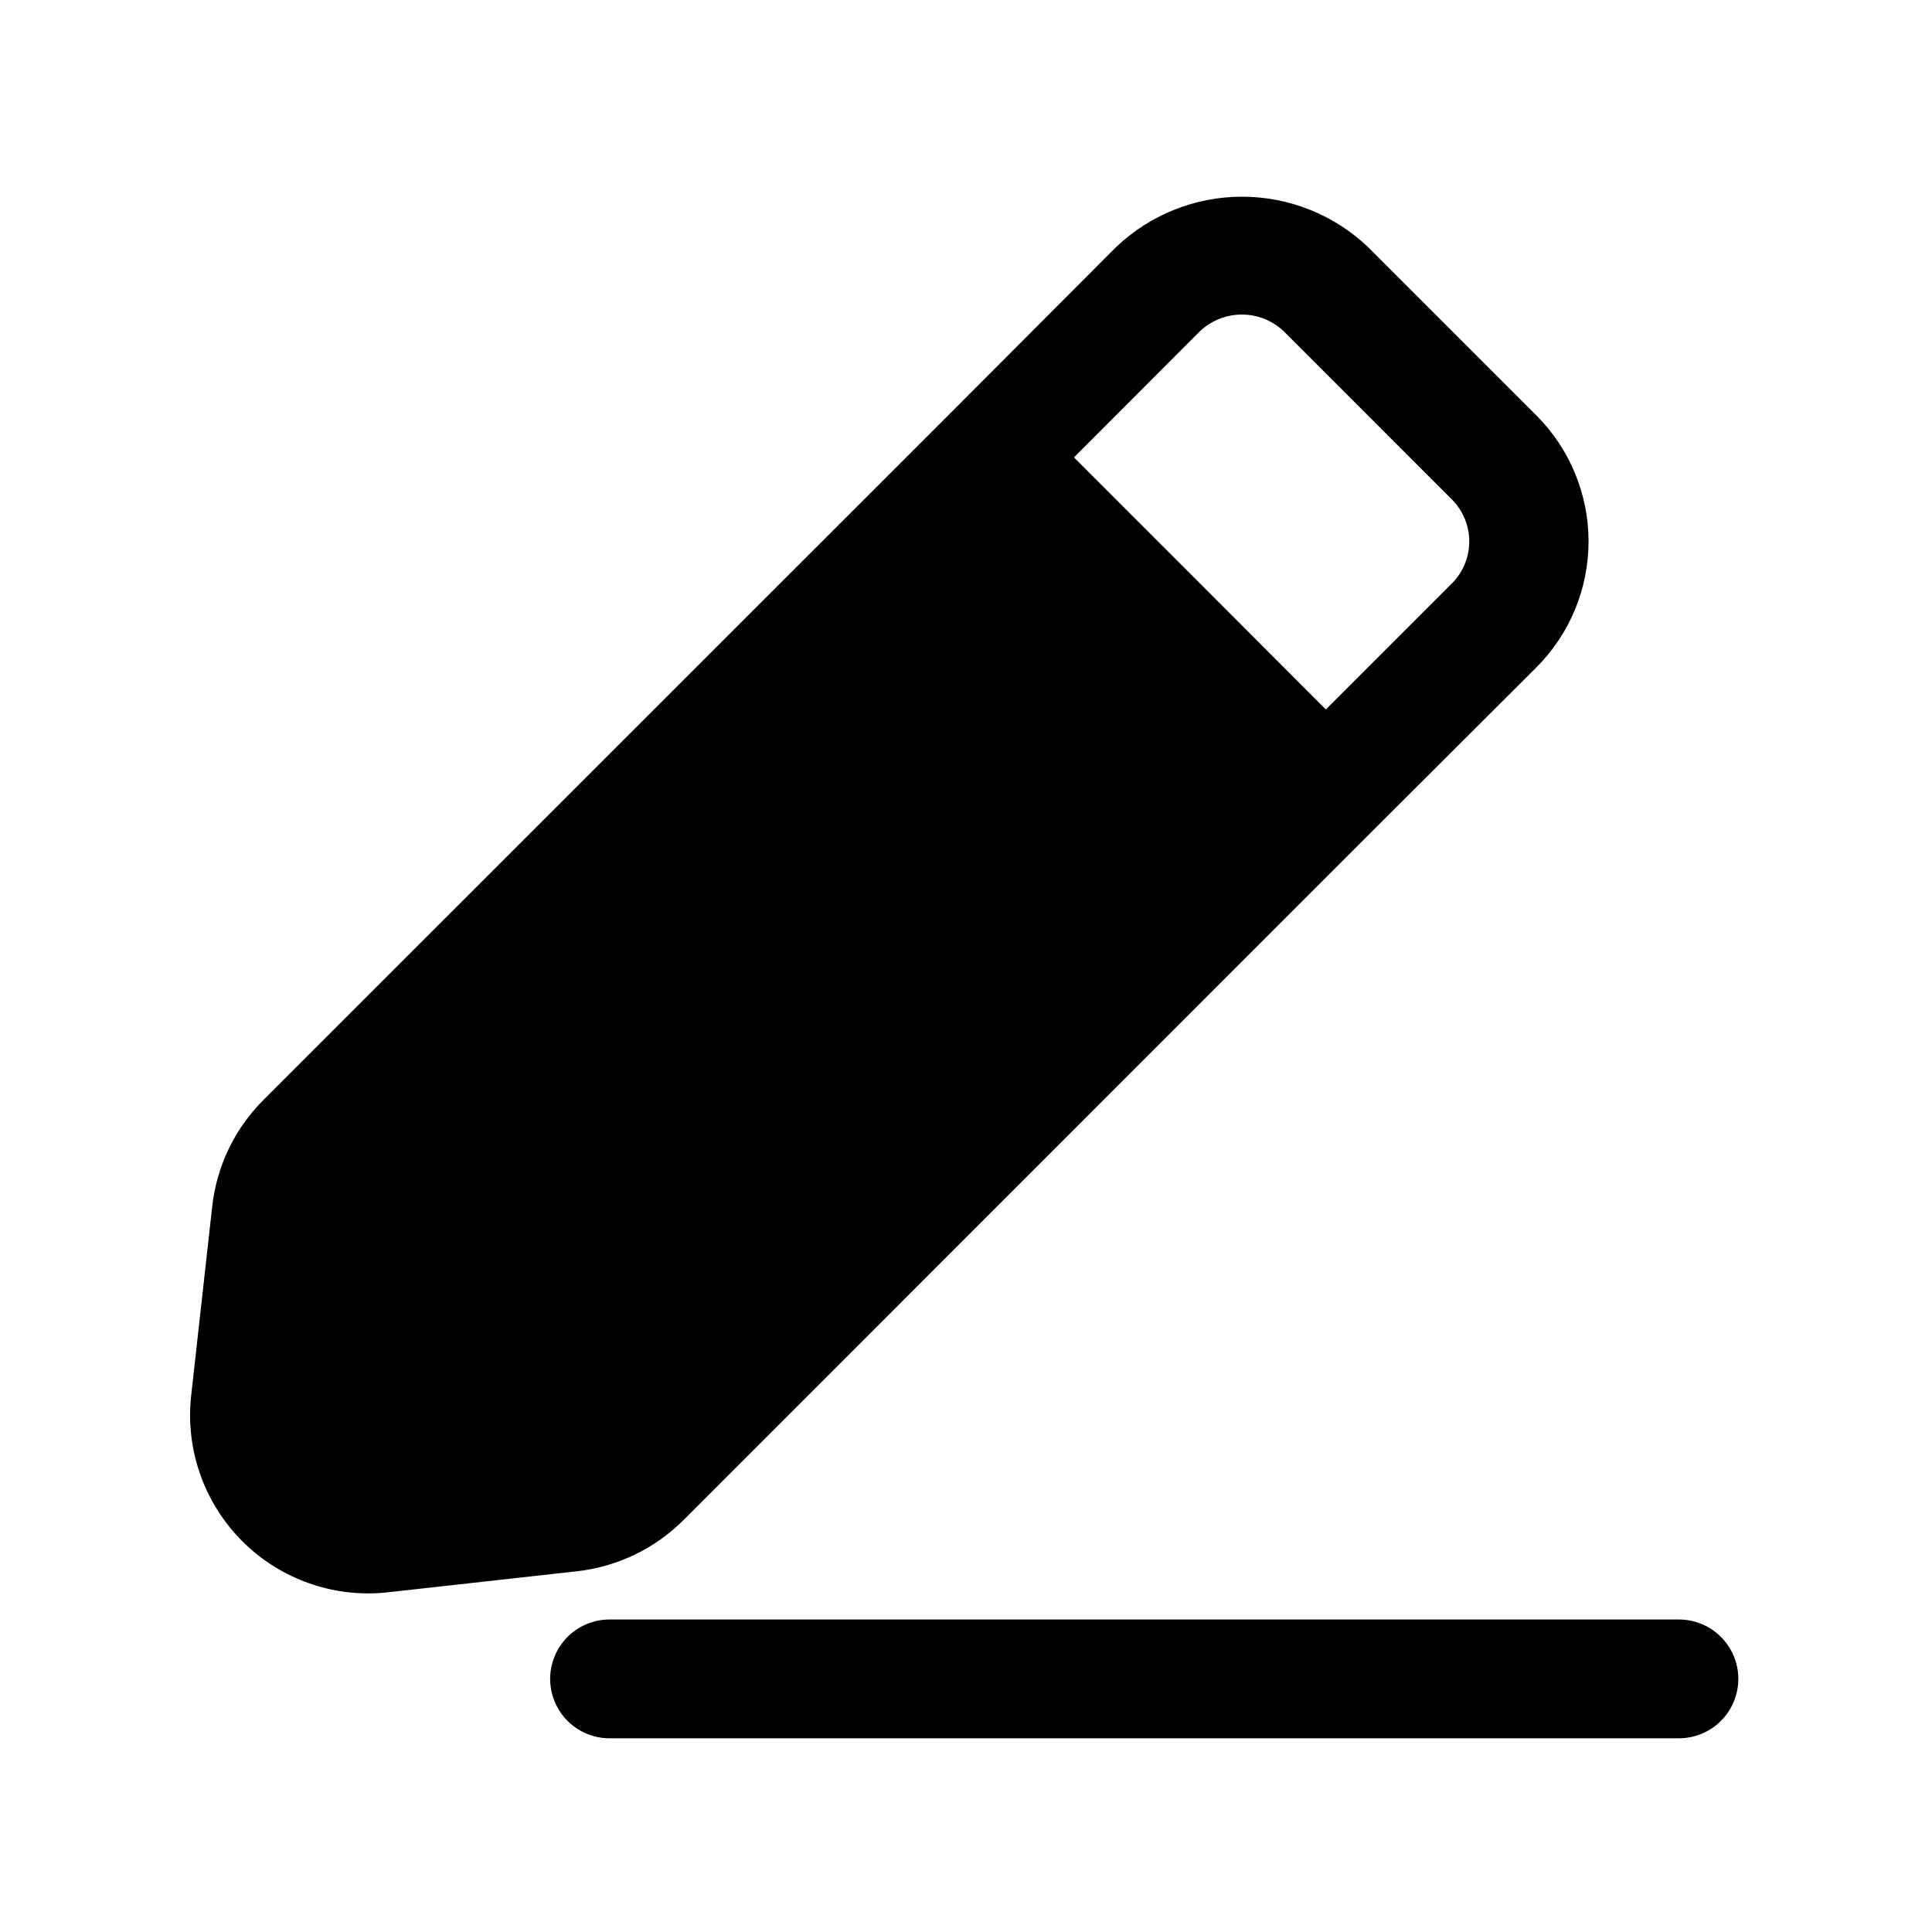
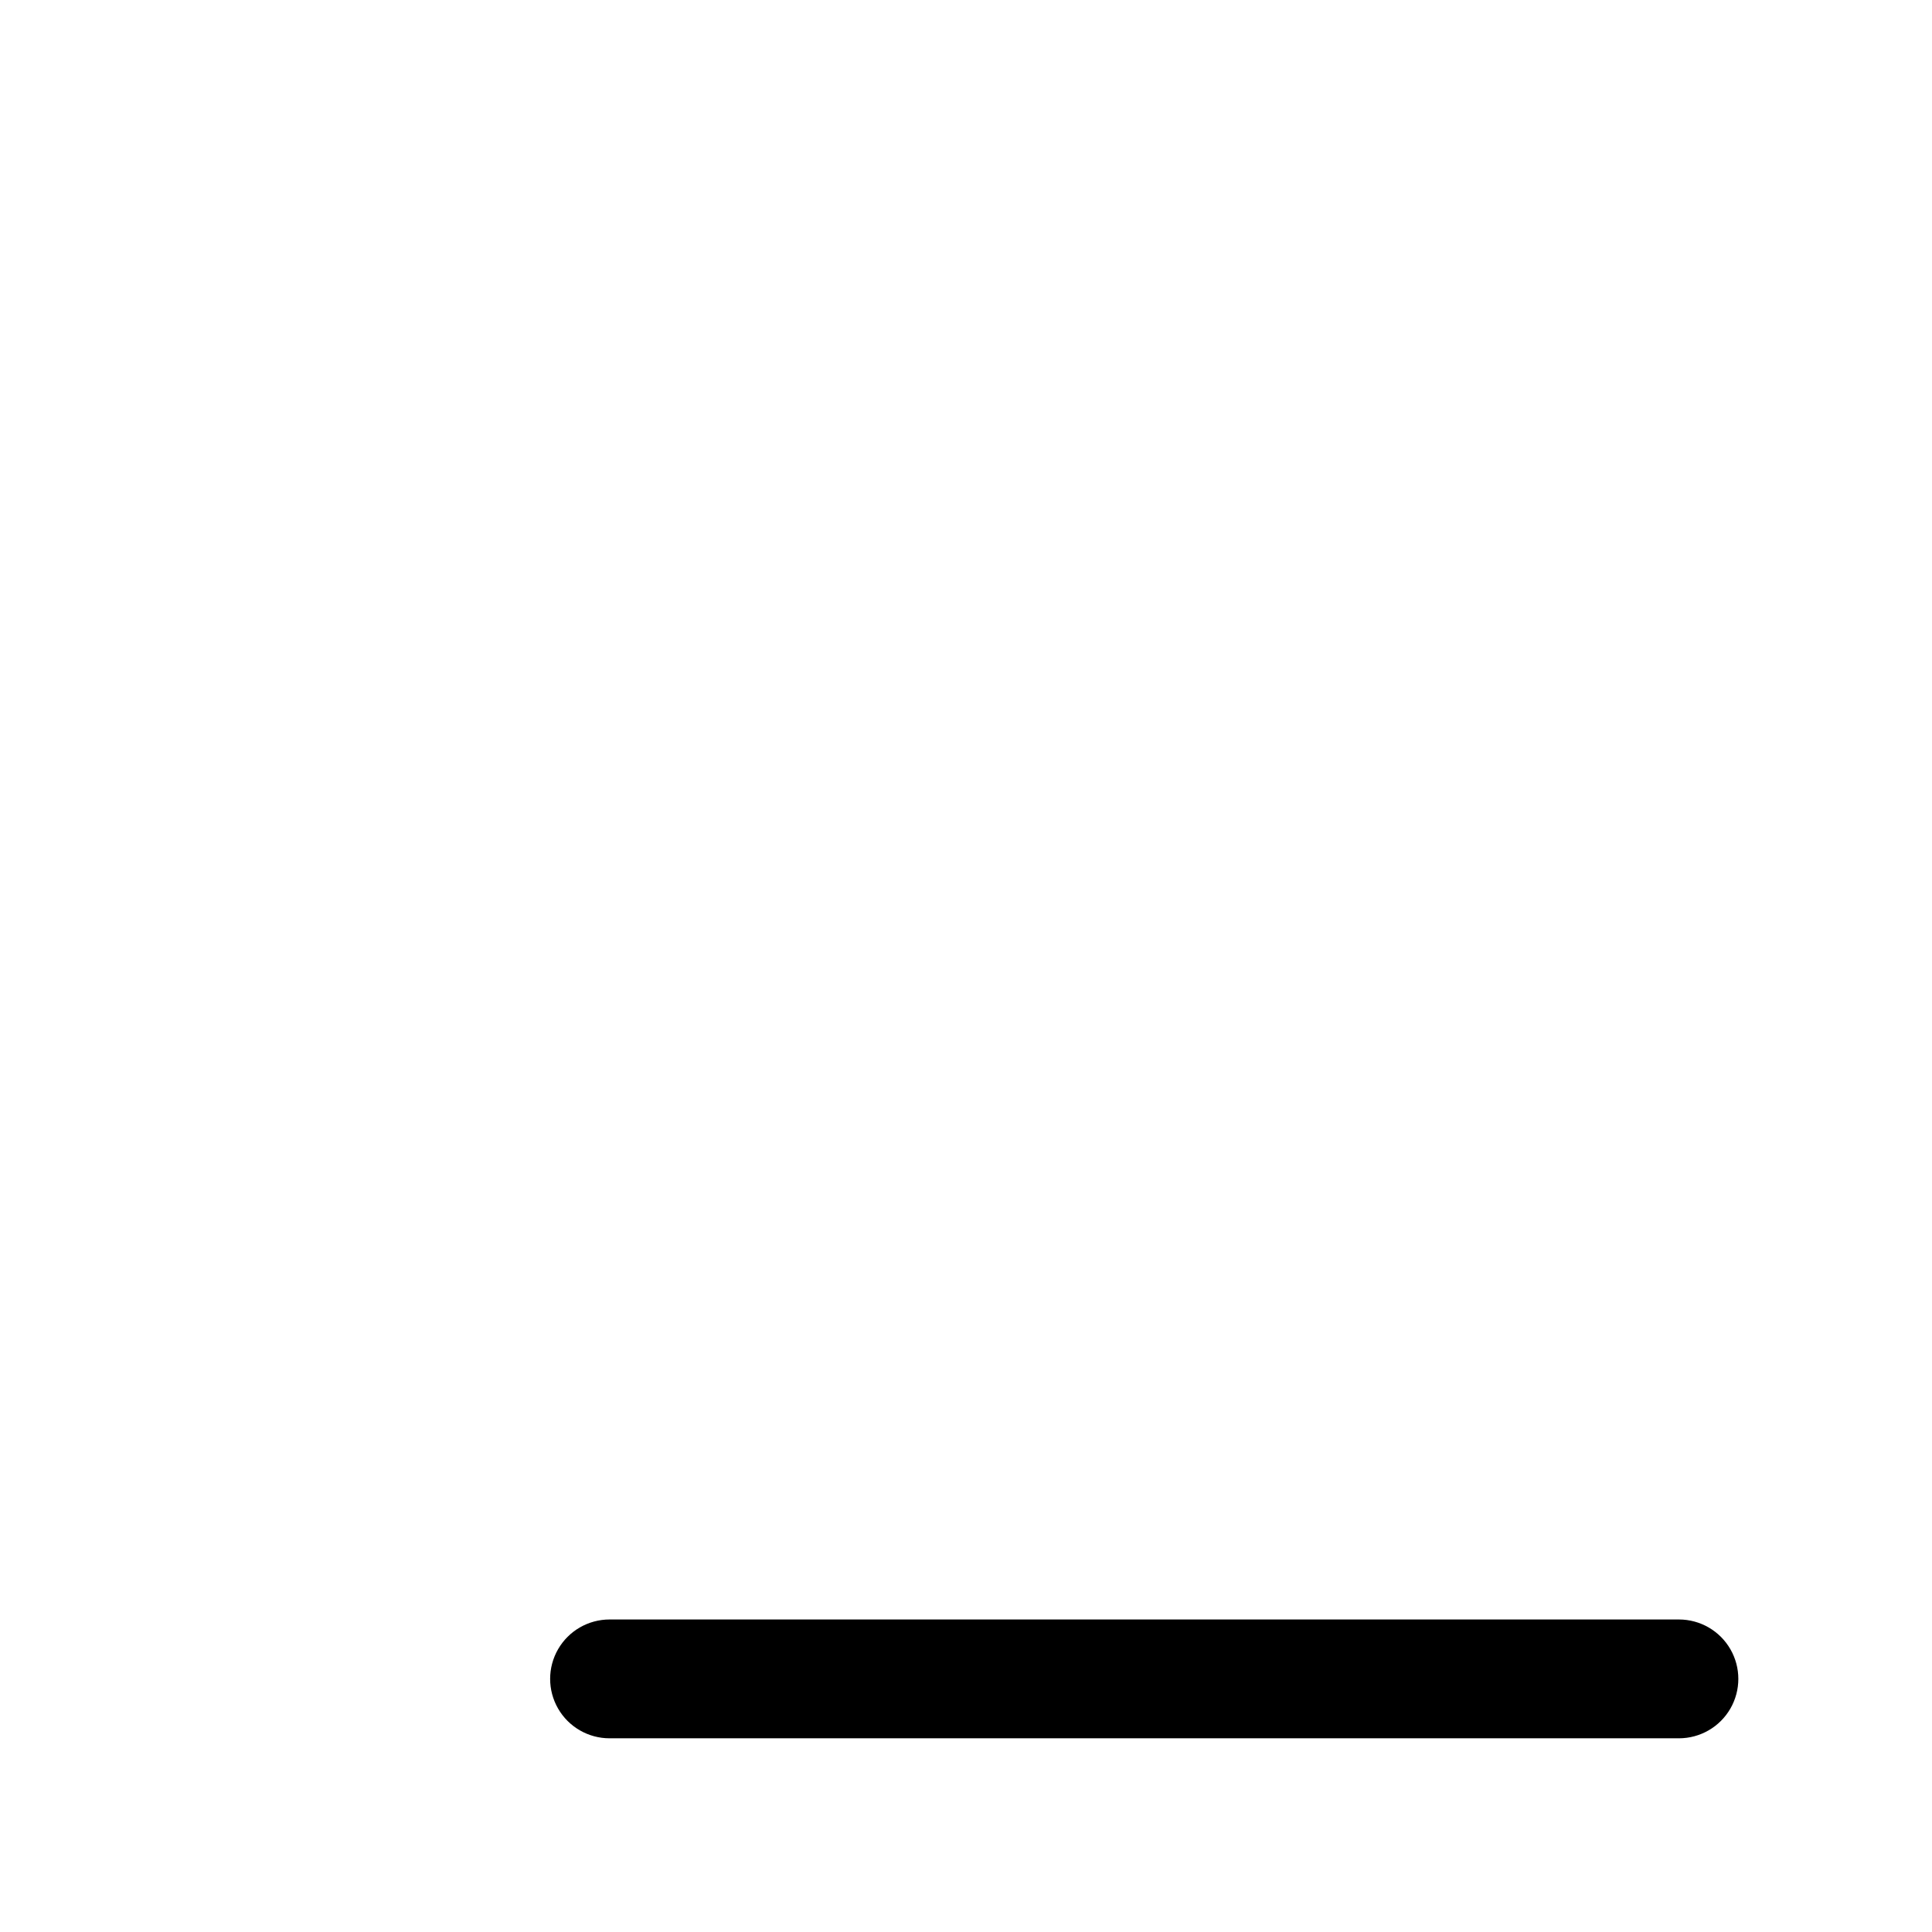
<svg xmlns="http://www.w3.org/2000/svg" fill="#000000" width="800px" height="800px" version="1.1" viewBox="144 144 512 512">
  <g>
-     <path d="m241.54 566.27c1.766-0.004 3.531-0.105 5.289-0.297l50.082-5.574c10.664-1.188 20.605-5.961 28.199-13.539l181.45-181.5 44.586-44.48c8.859-8.855 13.836-20.871 13.836-33.398s-4.977-24.543-13.836-33.402l-44.586-44.586c-9.004-8.582-20.965-13.367-33.402-13.367s-24.398 4.785-33.398 13.367l-44.48 44.586-181.5 181.45c-7.582 7.586-12.355 17.523-13.539 28.184l-5.574 50.098c-1.484 13.34 2.777 26.684 11.723 36.695 8.941 10.012 21.723 15.742 35.148 15.762zm220.42-334.45c3-2.863 6.988-4.461 11.137-4.461 4.148 0 8.137 1.598 11.141 4.461l44.523 44.539c2.949 2.953 4.609 6.957 4.609 11.133 0 4.176-1.66 8.18-4.609 11.129l-33.395 33.395-33.344-33.395-33.41-33.406z" />
    <path d="m588.93 573.18h-283.39c-5.625 0-10.824 3-13.637 7.871-2.812 4.871-2.812 10.875 0 15.746 2.812 4.871 8.012 7.871 13.637 7.871h283.39c5.625 0 10.824-3 13.637-7.871 2.812-4.871 2.812-10.875 0-15.746-2.812-4.871-8.012-7.871-13.637-7.871z" />
  </g>
</svg>